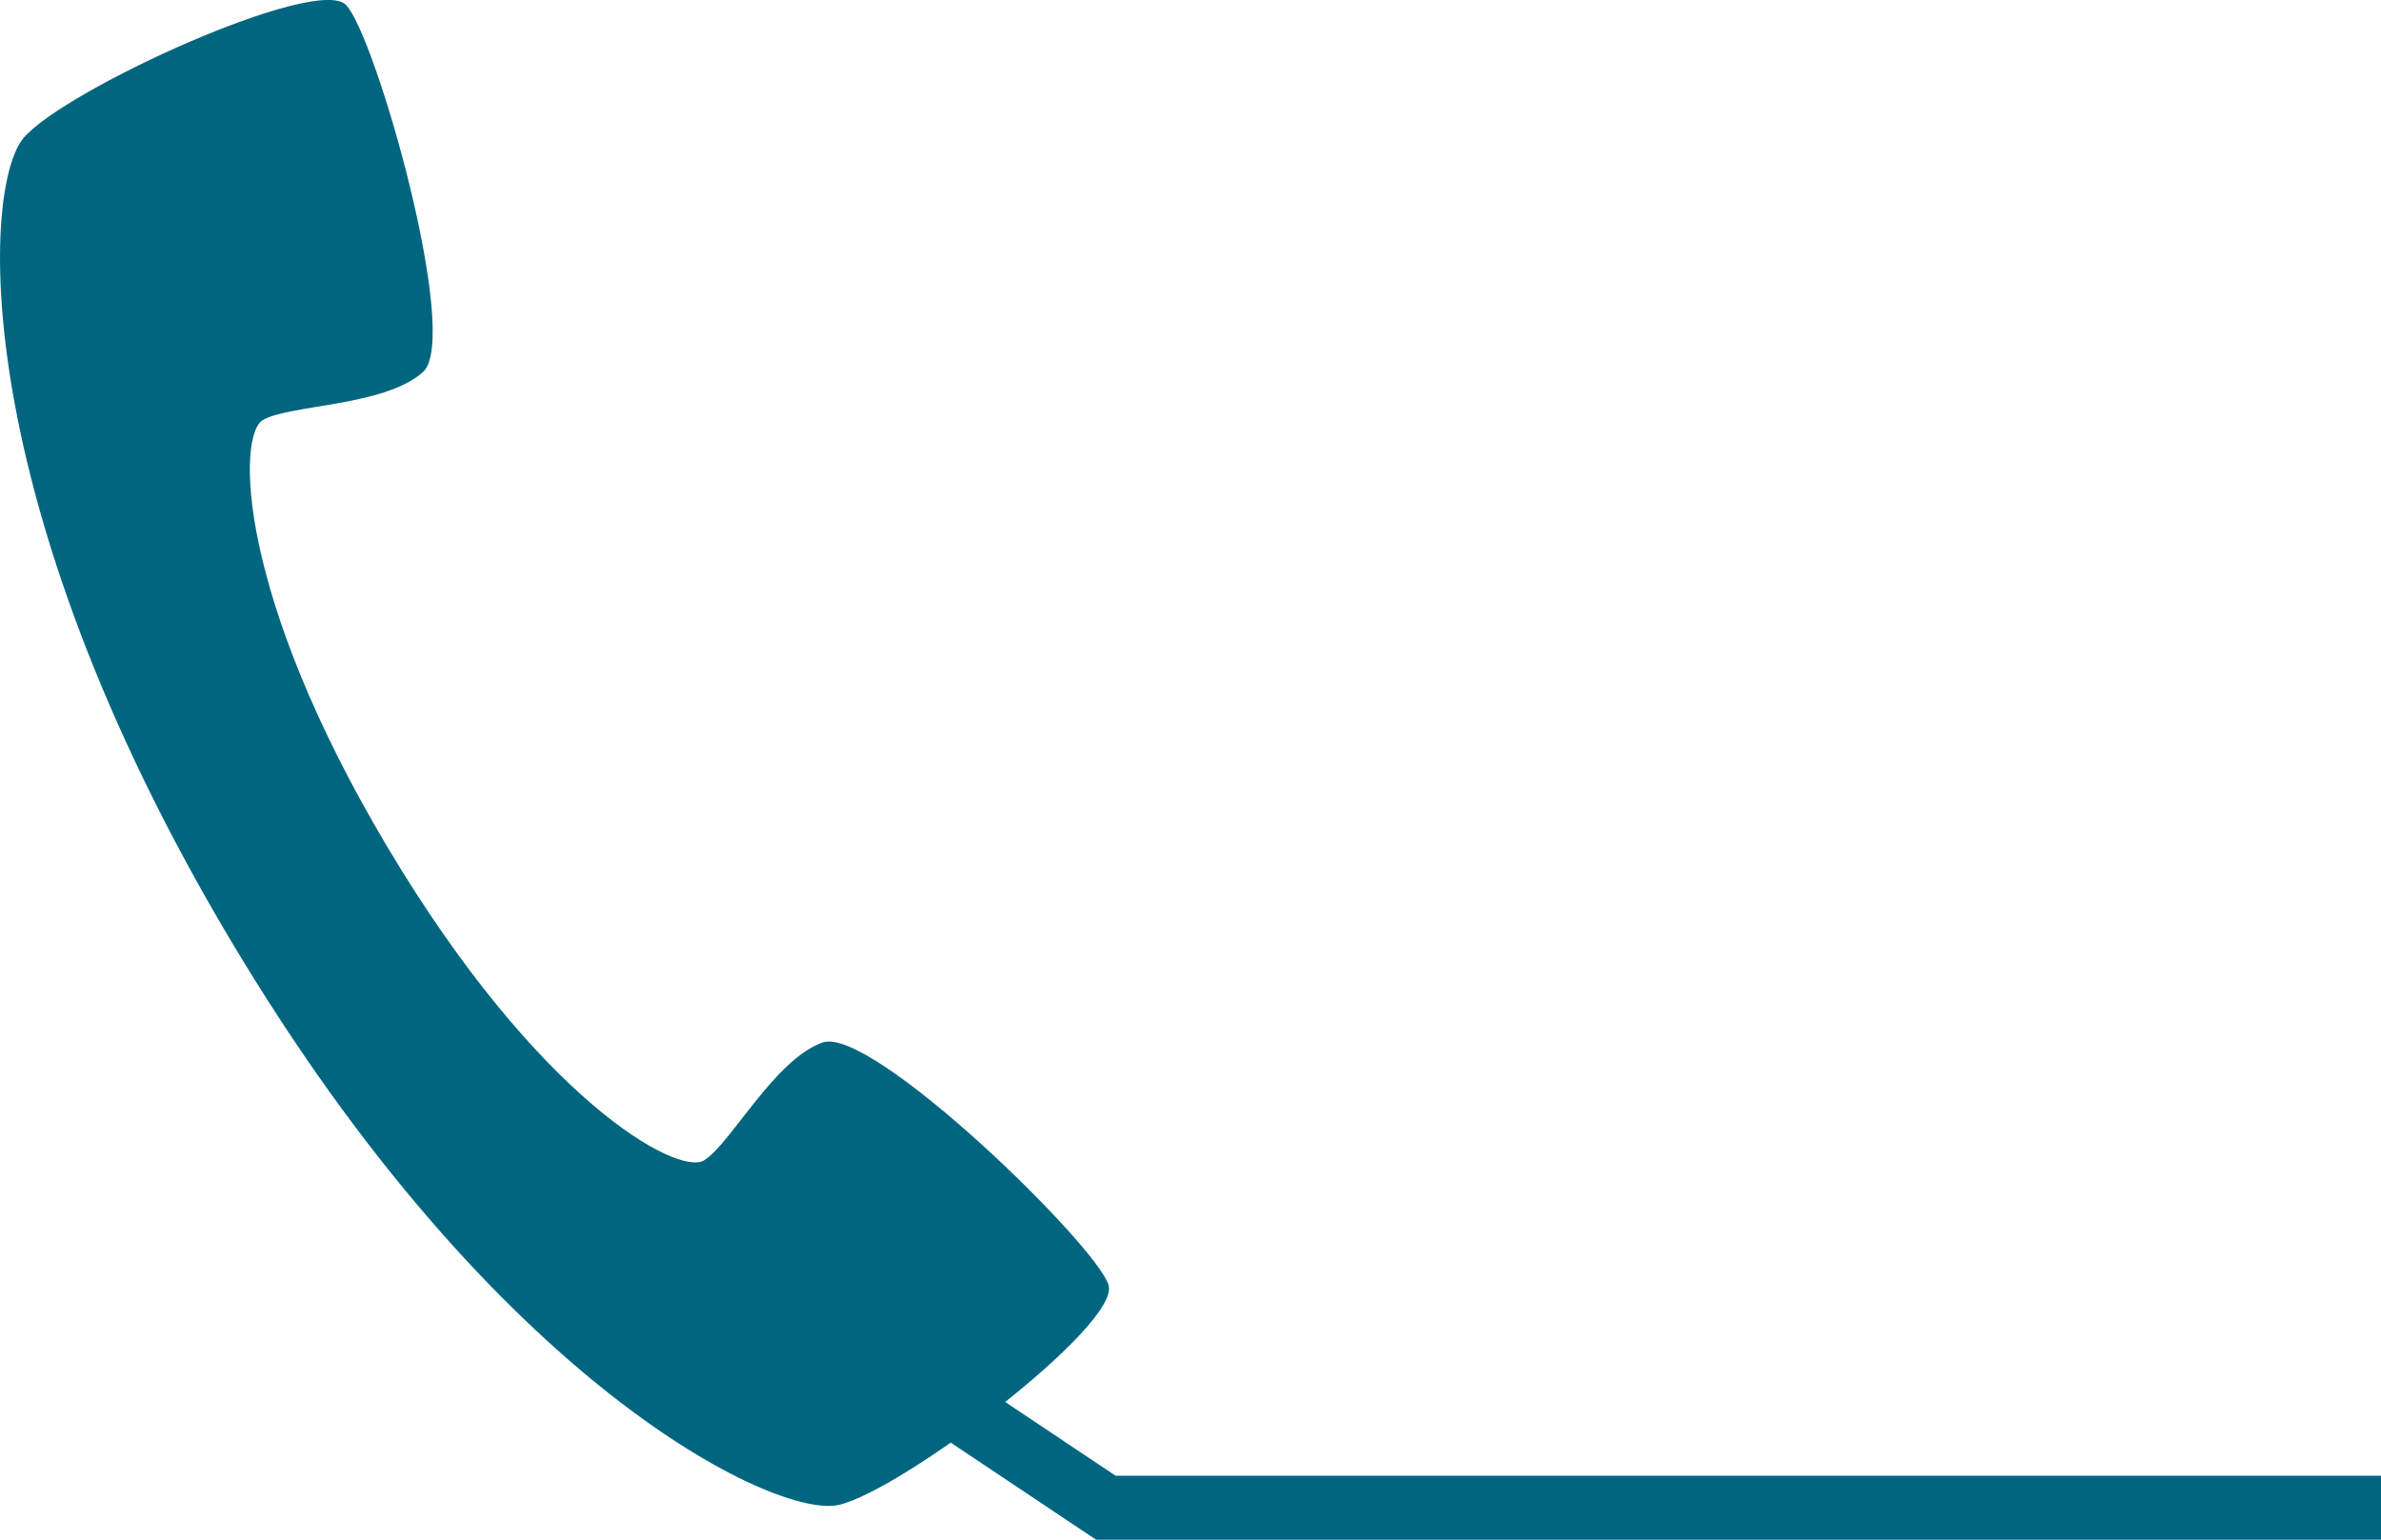
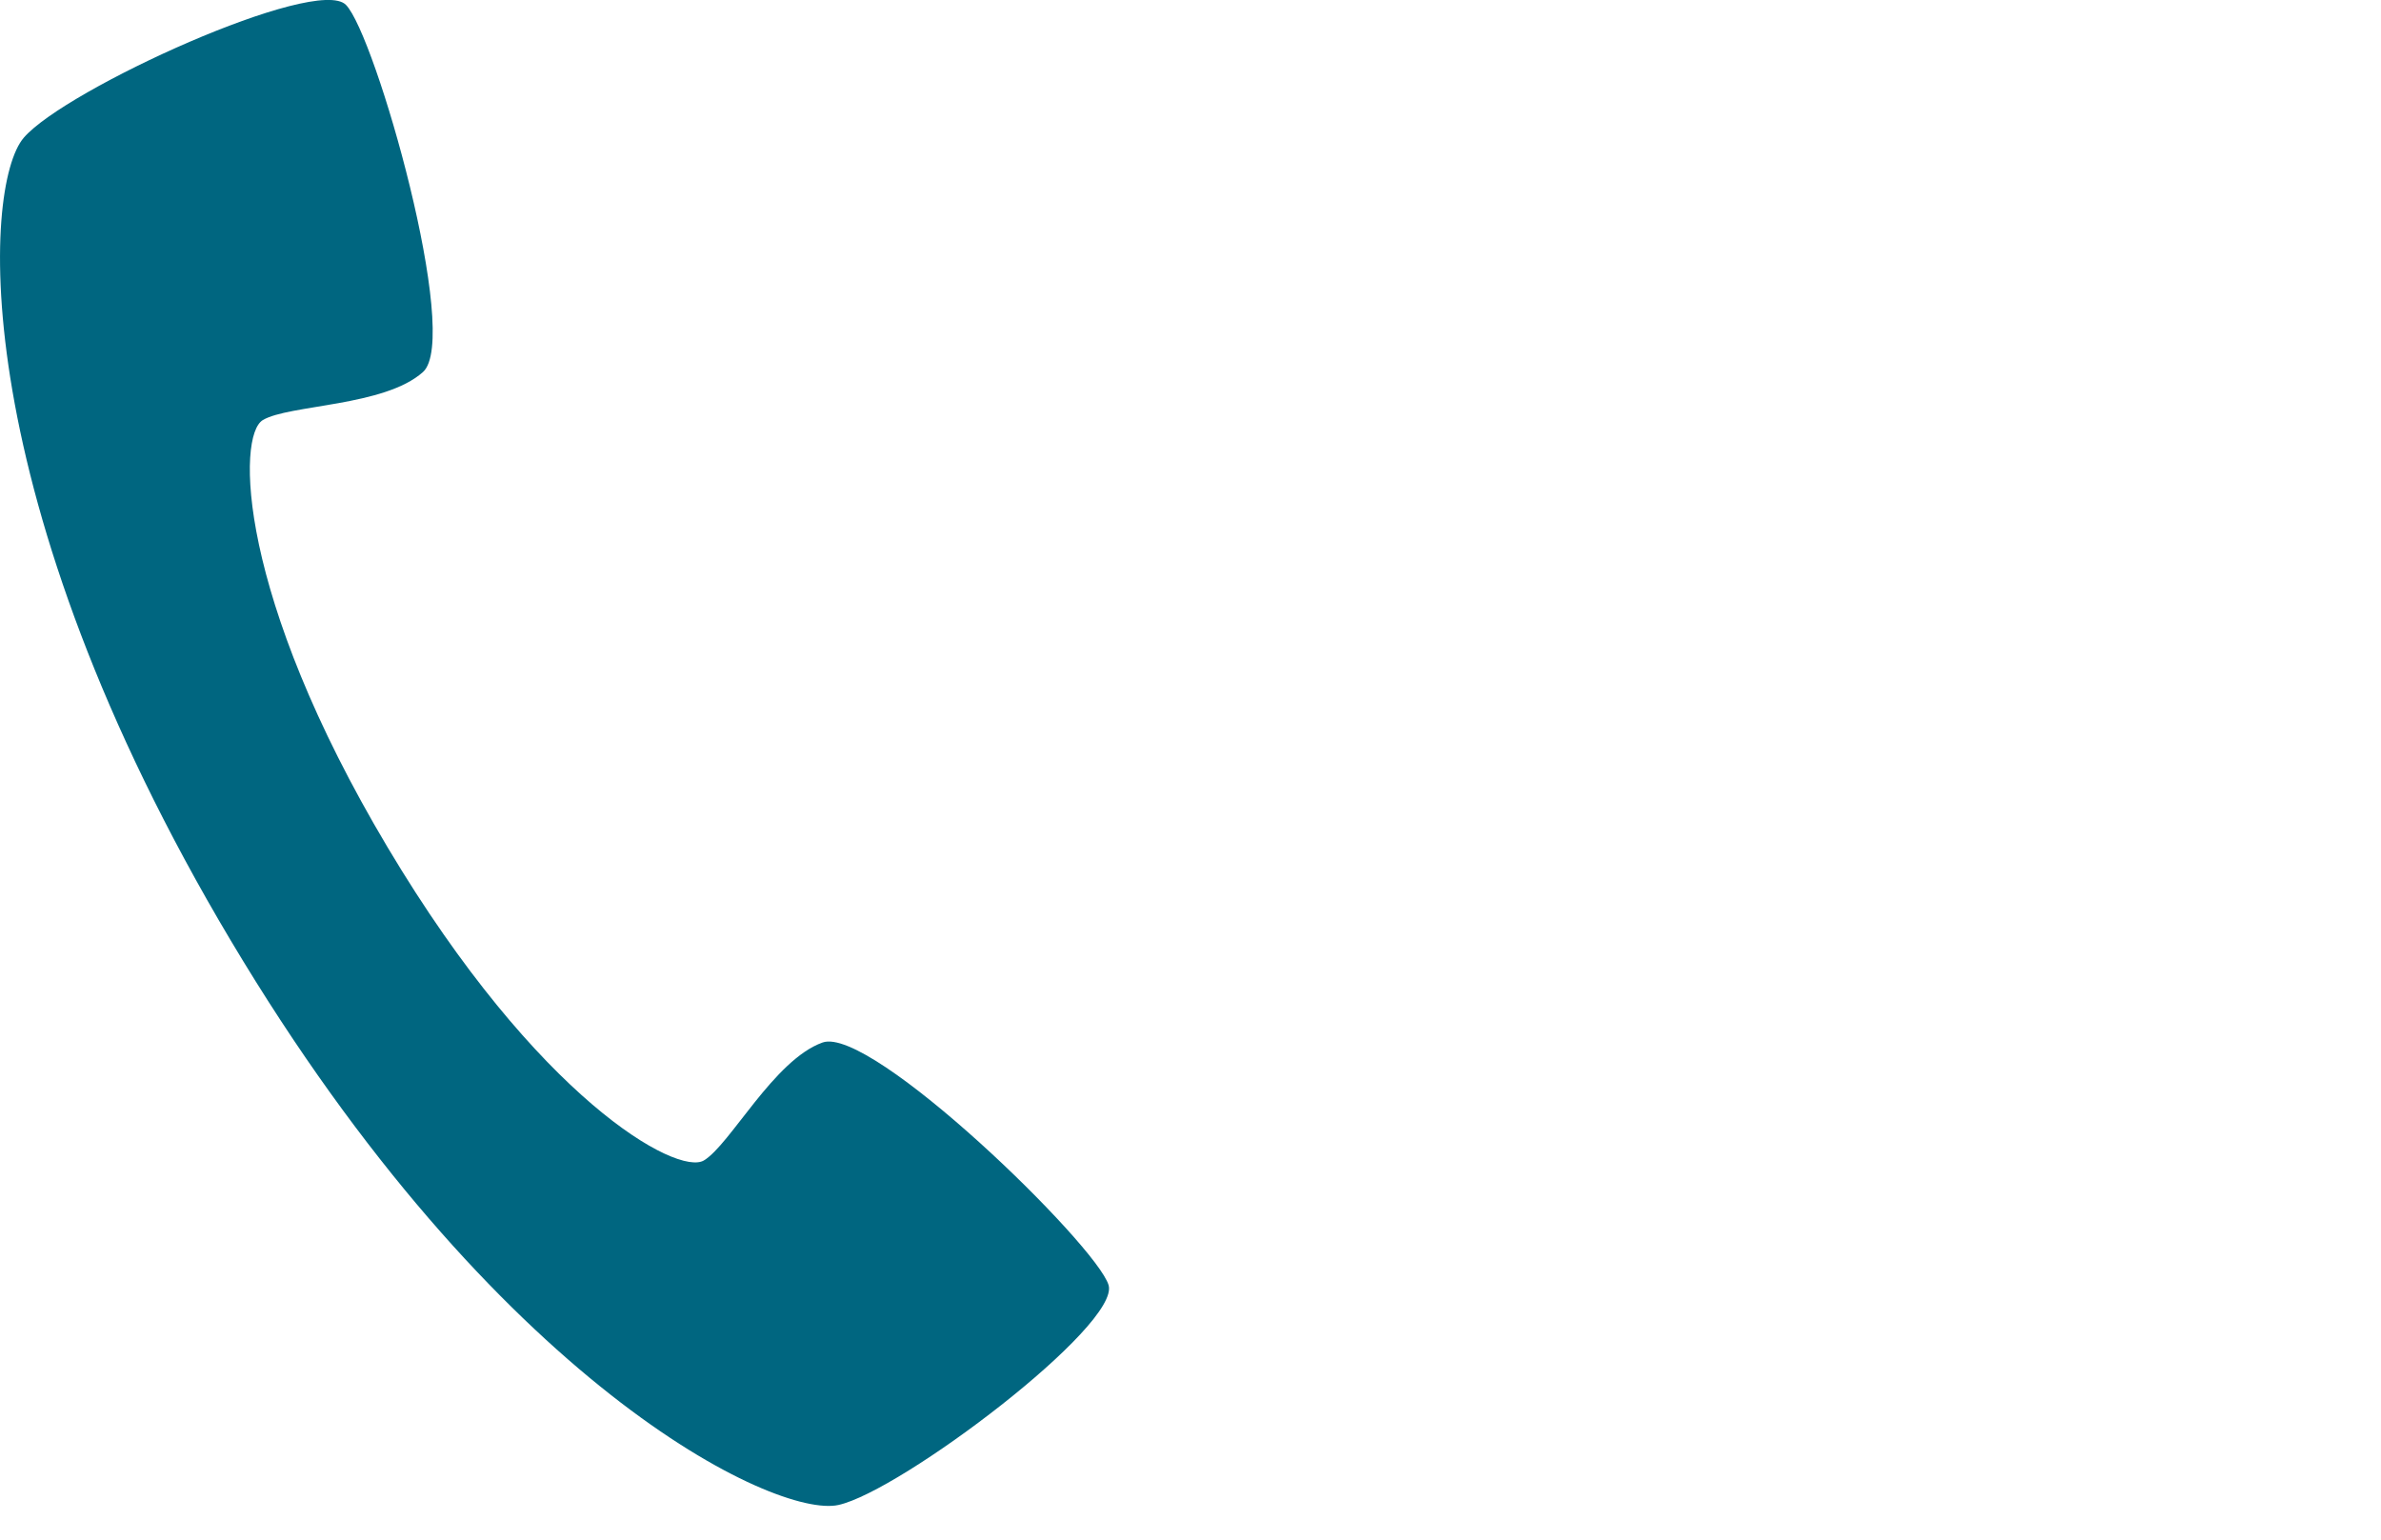
<svg xmlns="http://www.w3.org/2000/svg" width="74.34" height="48.077" viewBox="0 0 74.34 48.077">
  <g id="icon_tel" transform="translate(-183 -6476.745)">
    <path id="パス_9847" data-name="パス 9847" d="M.742,7.821c-1.3,1.514-1.8,11.2,6.466,25.071S24.222,50.94,26.176,50.511s8.813-5.616,8.436-6.867-7.412-8.112-8.929-7.573S22.8,39.26,21.977,39.753,16.8,37.86,12.1,29.974,7.393,17.12,8.207,16.636s3.8-.421,5-1.5S11.719,4.6,10.8,3.672,2.051,6.3.742,7.821" transform="translate(183 6473.224)" fill="#006680" />
-     <path id="パス_9848" data-name="パス 9848" d="M10.792,19.405l4.658,3.111H55.262" transform="translate(202.078 6501.305)" fill="none" stroke="#006680" stroke-miterlimit="10" stroke-width="2" />
  </g>
</svg>